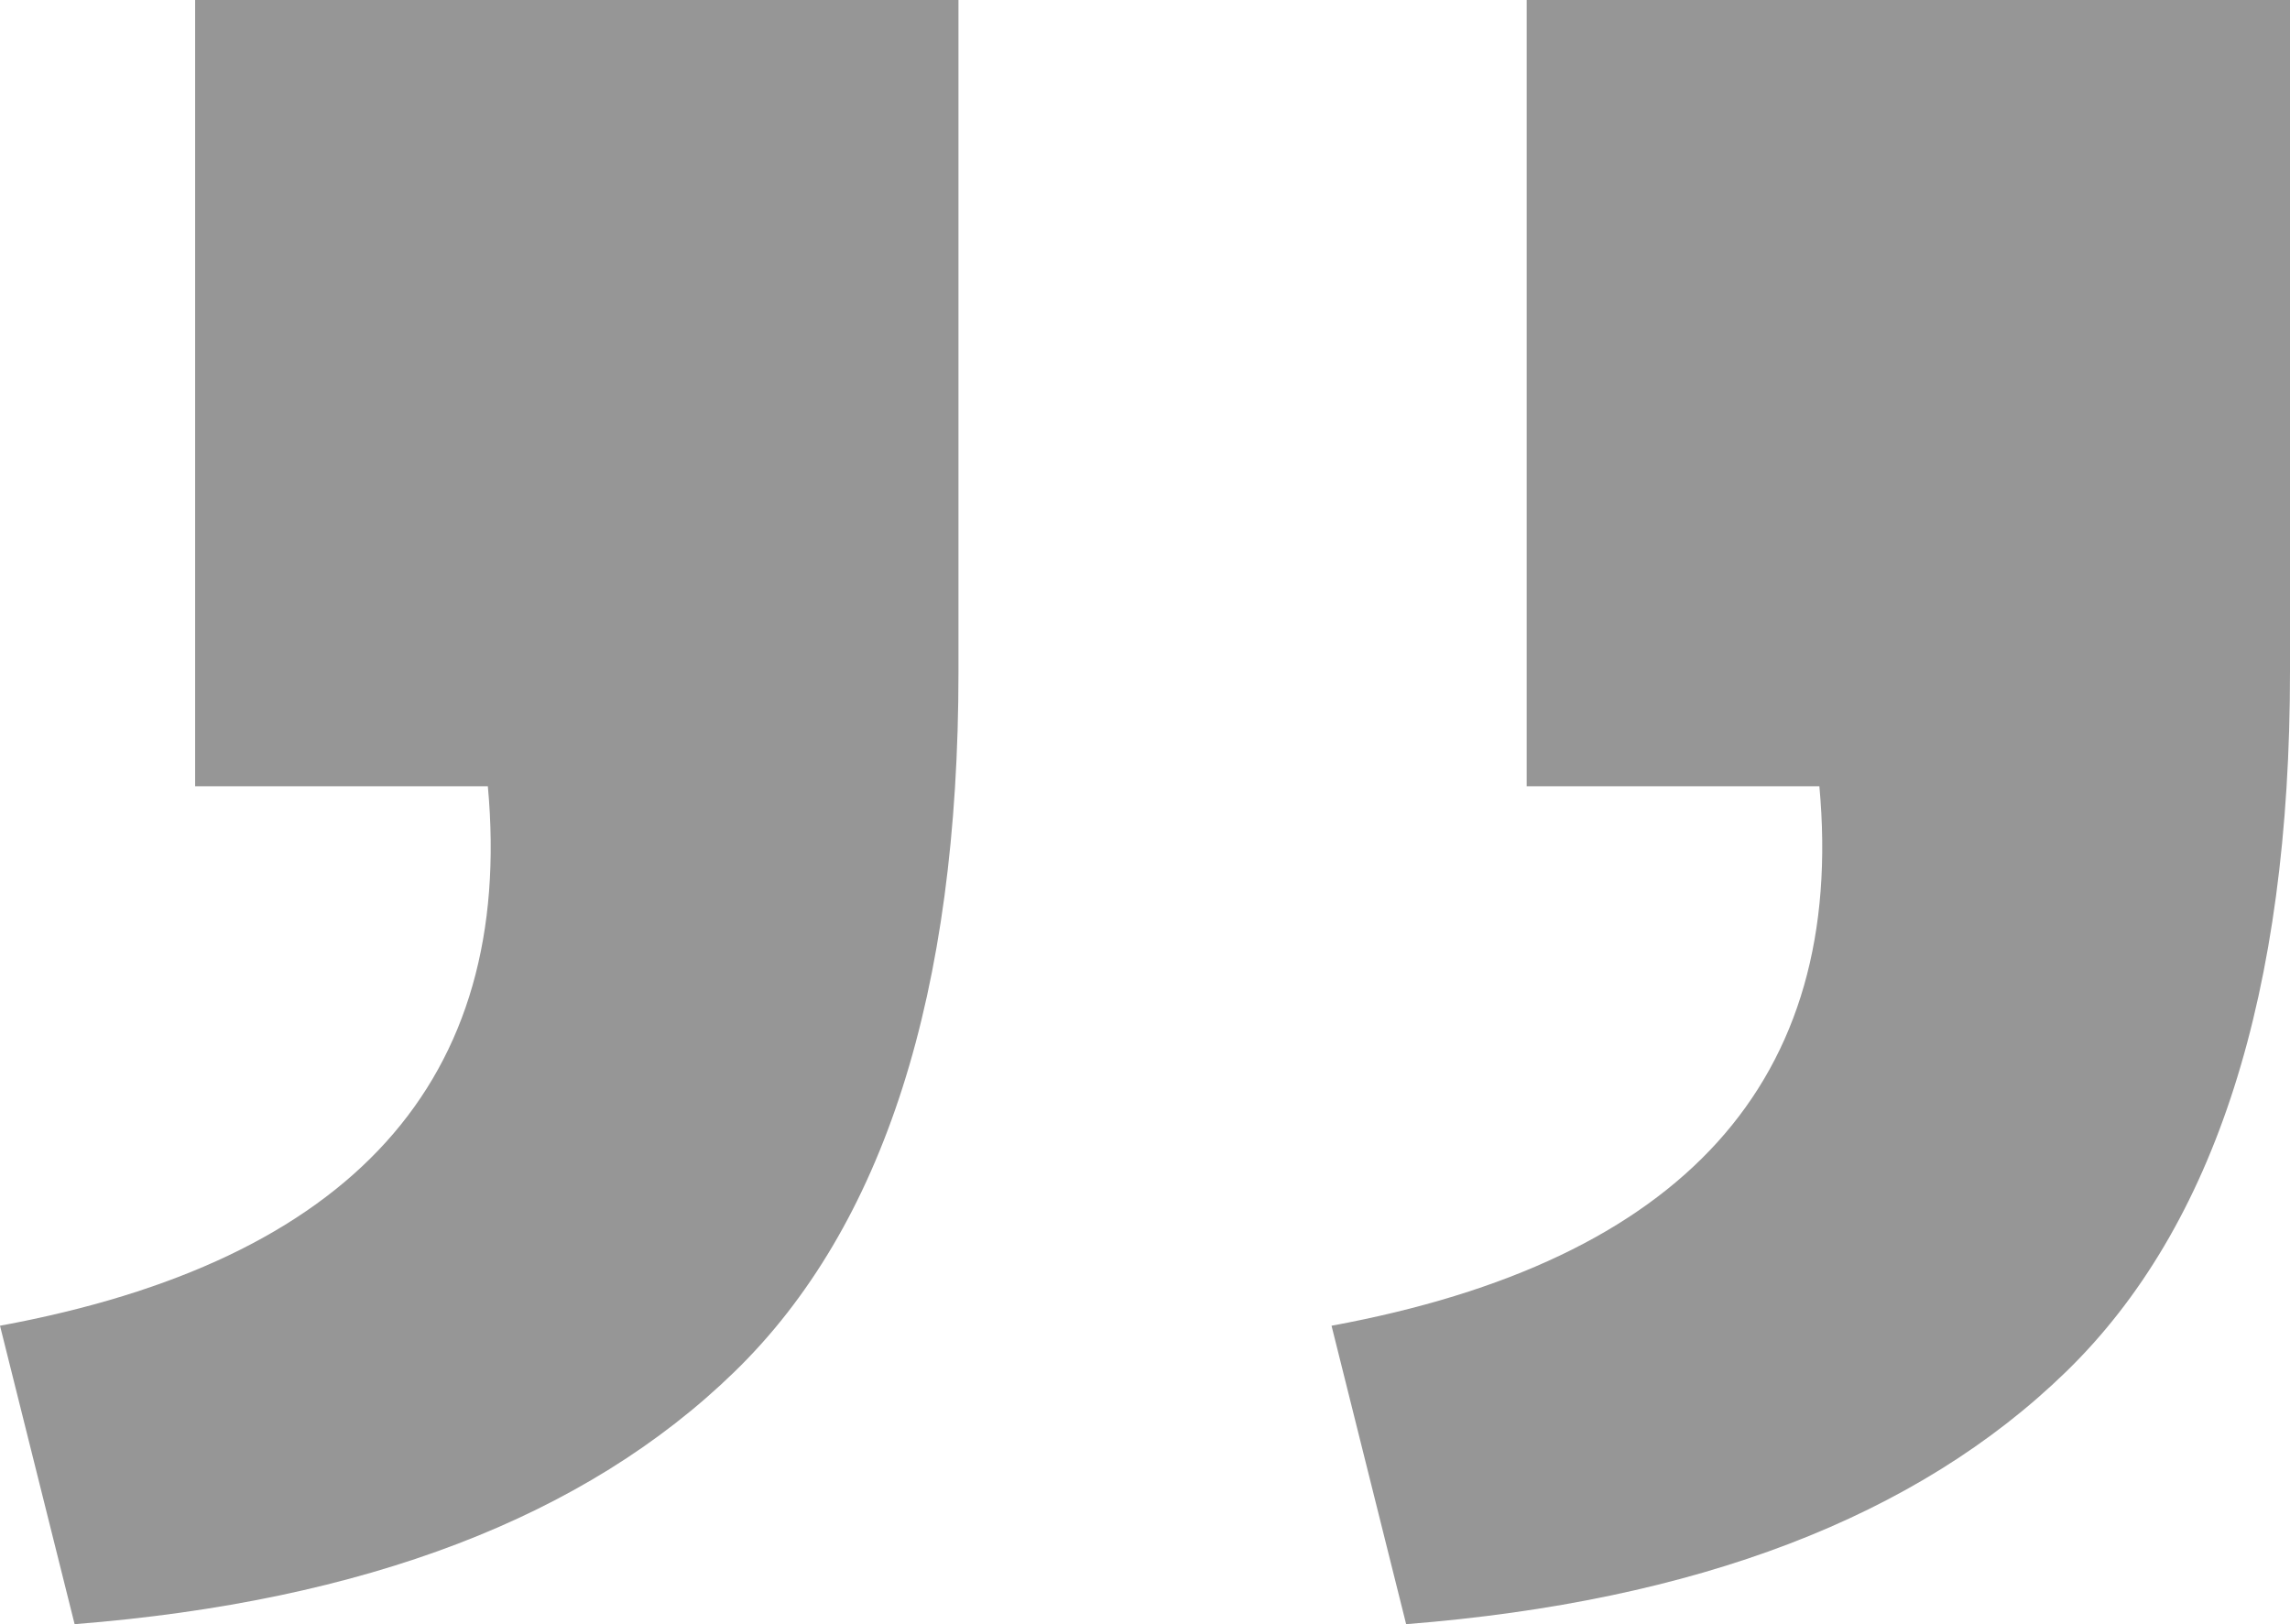
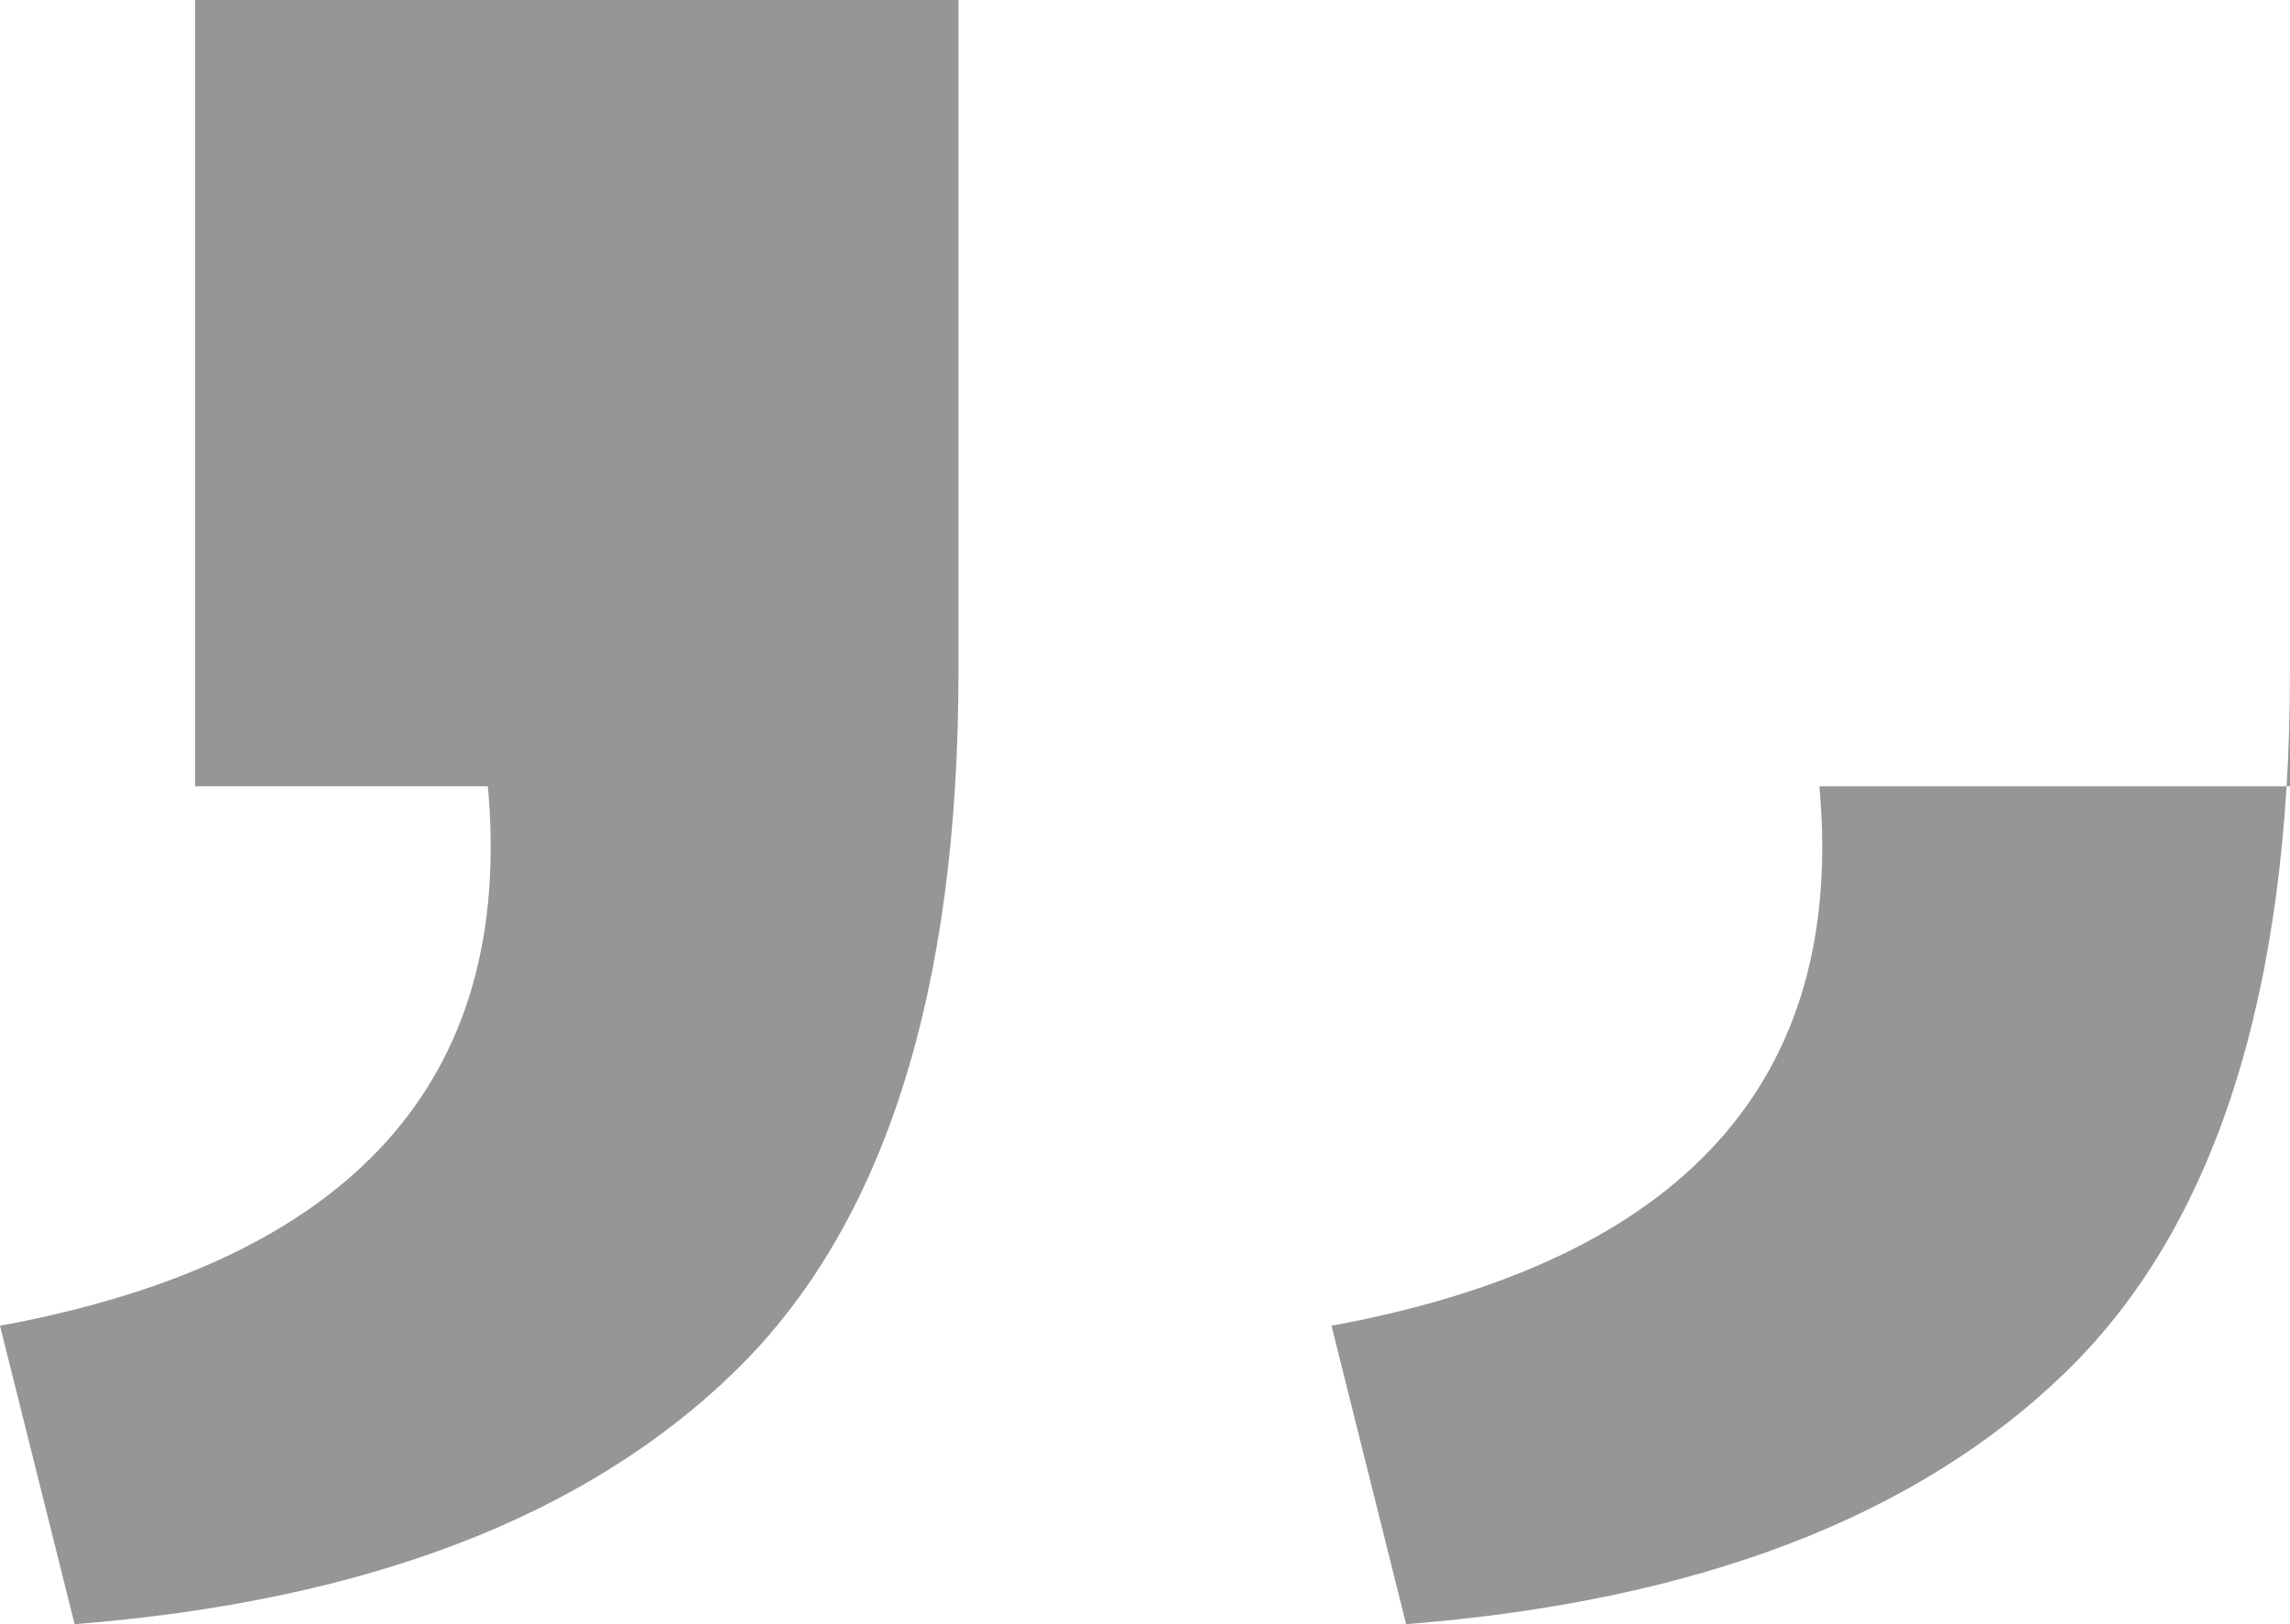
<svg xmlns="http://www.w3.org/2000/svg" viewBox="0 0 39.9 28.3">
  <defs>
    <style>.d{fill:#969696;}</style>
  </defs>
  <g id="a" />
  <g id="b">
    <g id="c">
-       <path class="d" d="M8.5,13.7H3.4V0h13.3V11.7c0,5.6-1.3,9.67-3.9,12.2-2.6,2.53-6.43,4-11.5,4.4l-1.3-5.2c6.13-1.13,8.97-4.27,8.5-9.4Zm23.2,0h-5.1V0h13.3V11.7c0,5.6-1.3,9.67-3.9,12.2-2.6,2.53-6.43,4-11.5,4.4l-1.3-5.2c6.13-1.13,8.97-4.27,8.5-9.4Z" />
+       <path class="d" d="M8.5,13.7H3.4V0h13.3V11.7c0,5.6-1.3,9.67-3.9,12.2-2.6,2.53-6.43,4-11.5,4.4l-1.3-5.2c6.13-1.13,8.97-4.27,8.5-9.4Zm23.2,0h-5.1h13.3V11.7c0,5.6-1.3,9.67-3.9,12.2-2.6,2.53-6.43,4-11.5,4.4l-1.3-5.2c6.13-1.13,8.97-4.27,8.5-9.4Z" />
    </g>
  </g>
</svg>